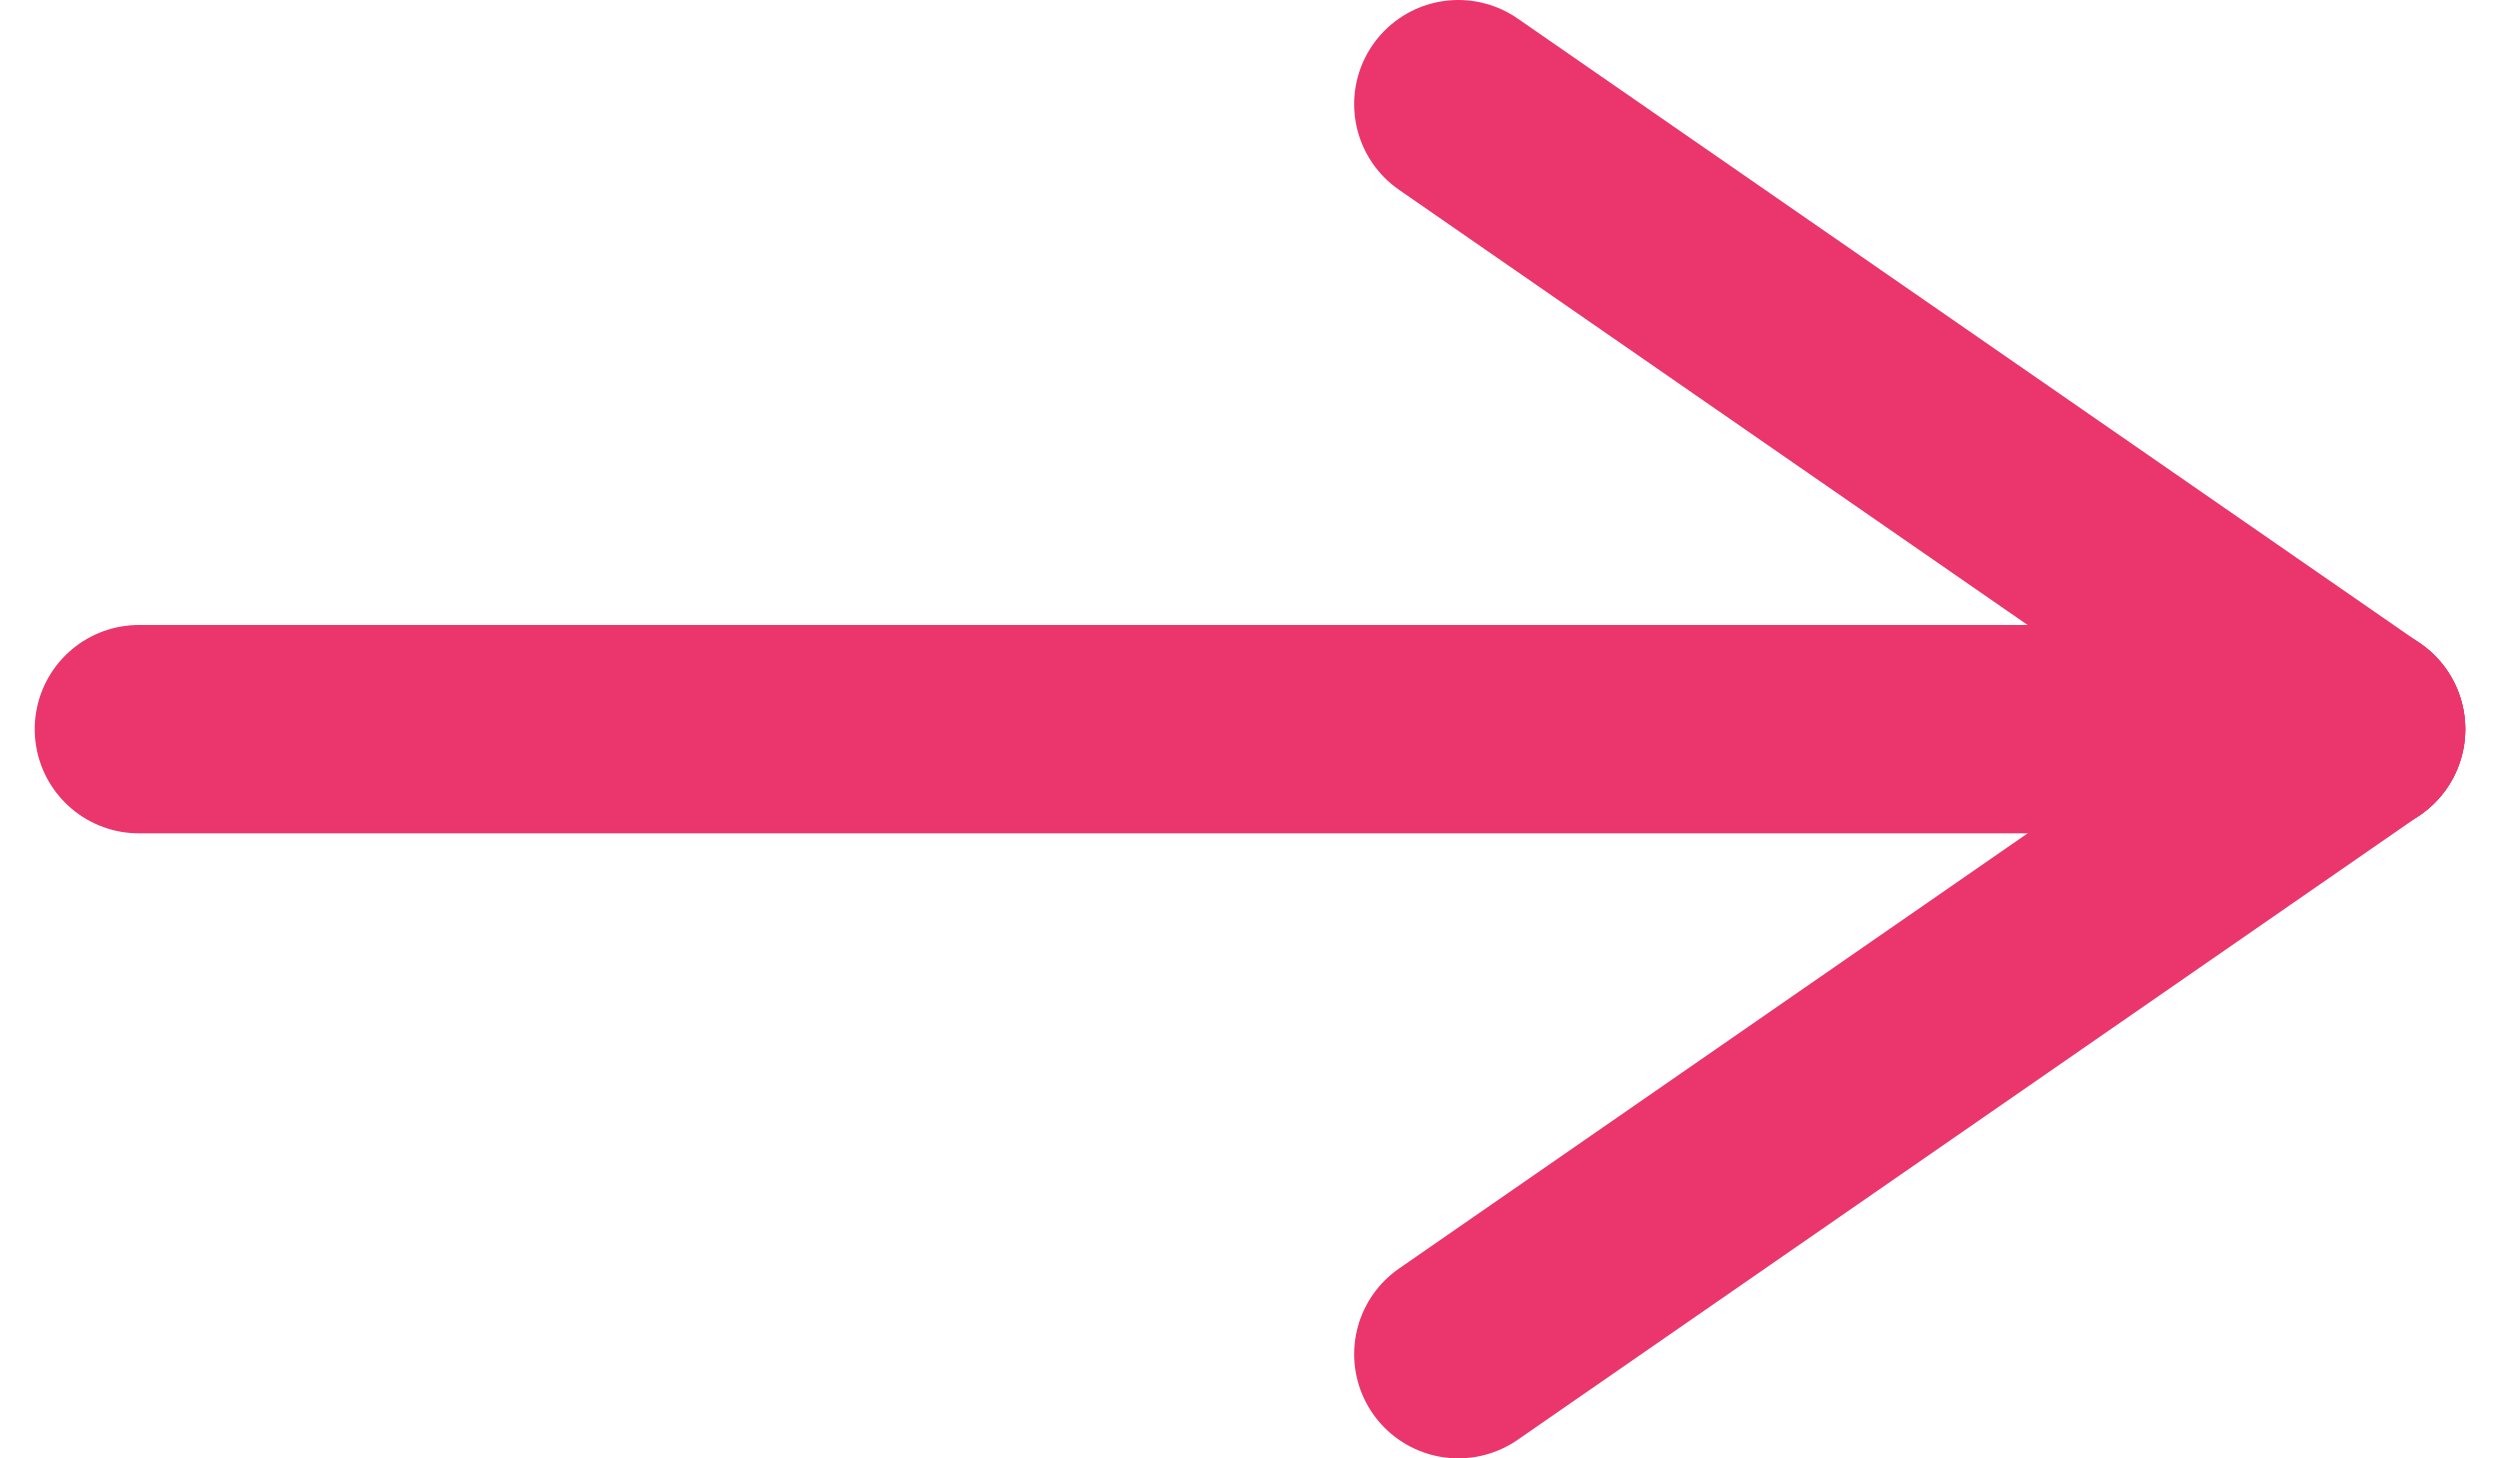
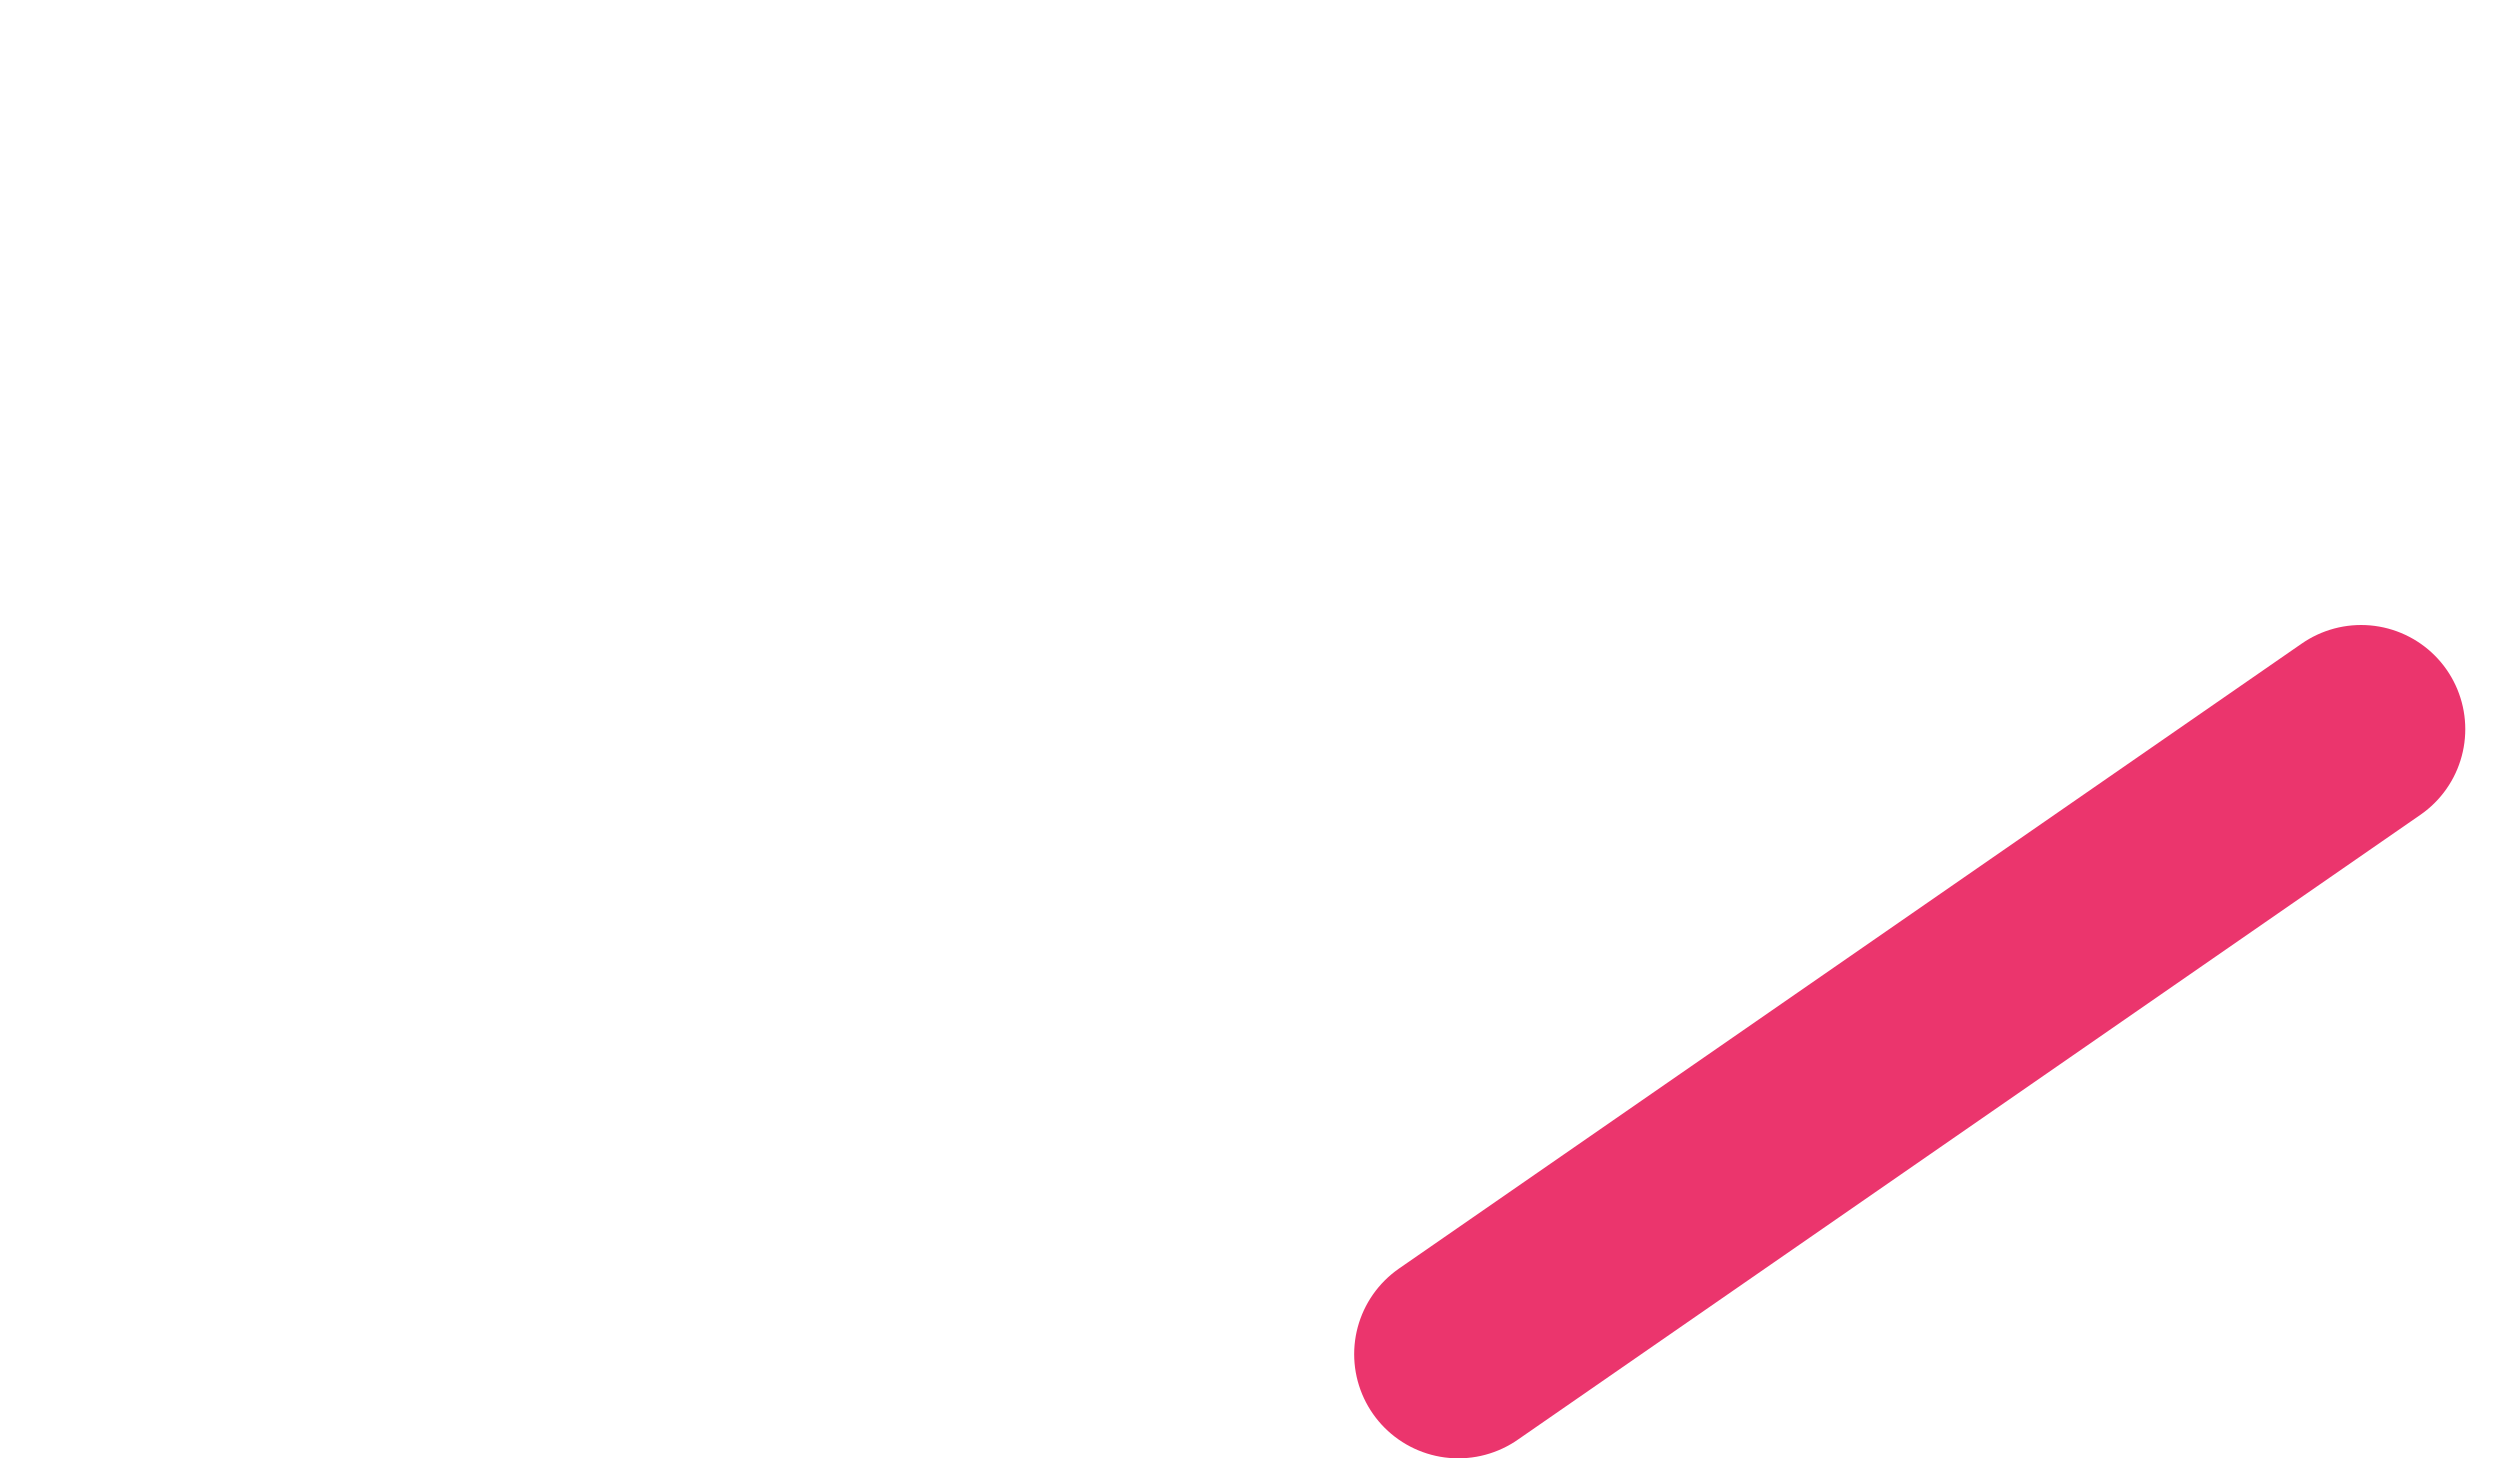
<svg xmlns="http://www.w3.org/2000/svg" width="36" height="21">
  <g>
    <g>
      <g>
        <g>
-           <path fill="none" stroke="#eb356d" stroke-linecap="round" stroke-miterlimit="20" stroke-width="3" d="M2 10.5h32" />
-         </g>
+           </g>
        <g>
          <path fill="none" stroke="#eb356d" stroke-linecap="round" stroke-miterlimit="20" stroke-width="3" d="m21 19.5 13-9" />
        </g>
        <g>
-           <path fill="none" stroke="#eb356d" stroke-linecap="round" stroke-miterlimit="20" stroke-width="3" d="m21 1.5 13 9" />
-         </g>
+           </g>
      </g>
    </g>
  </g>
</svg>